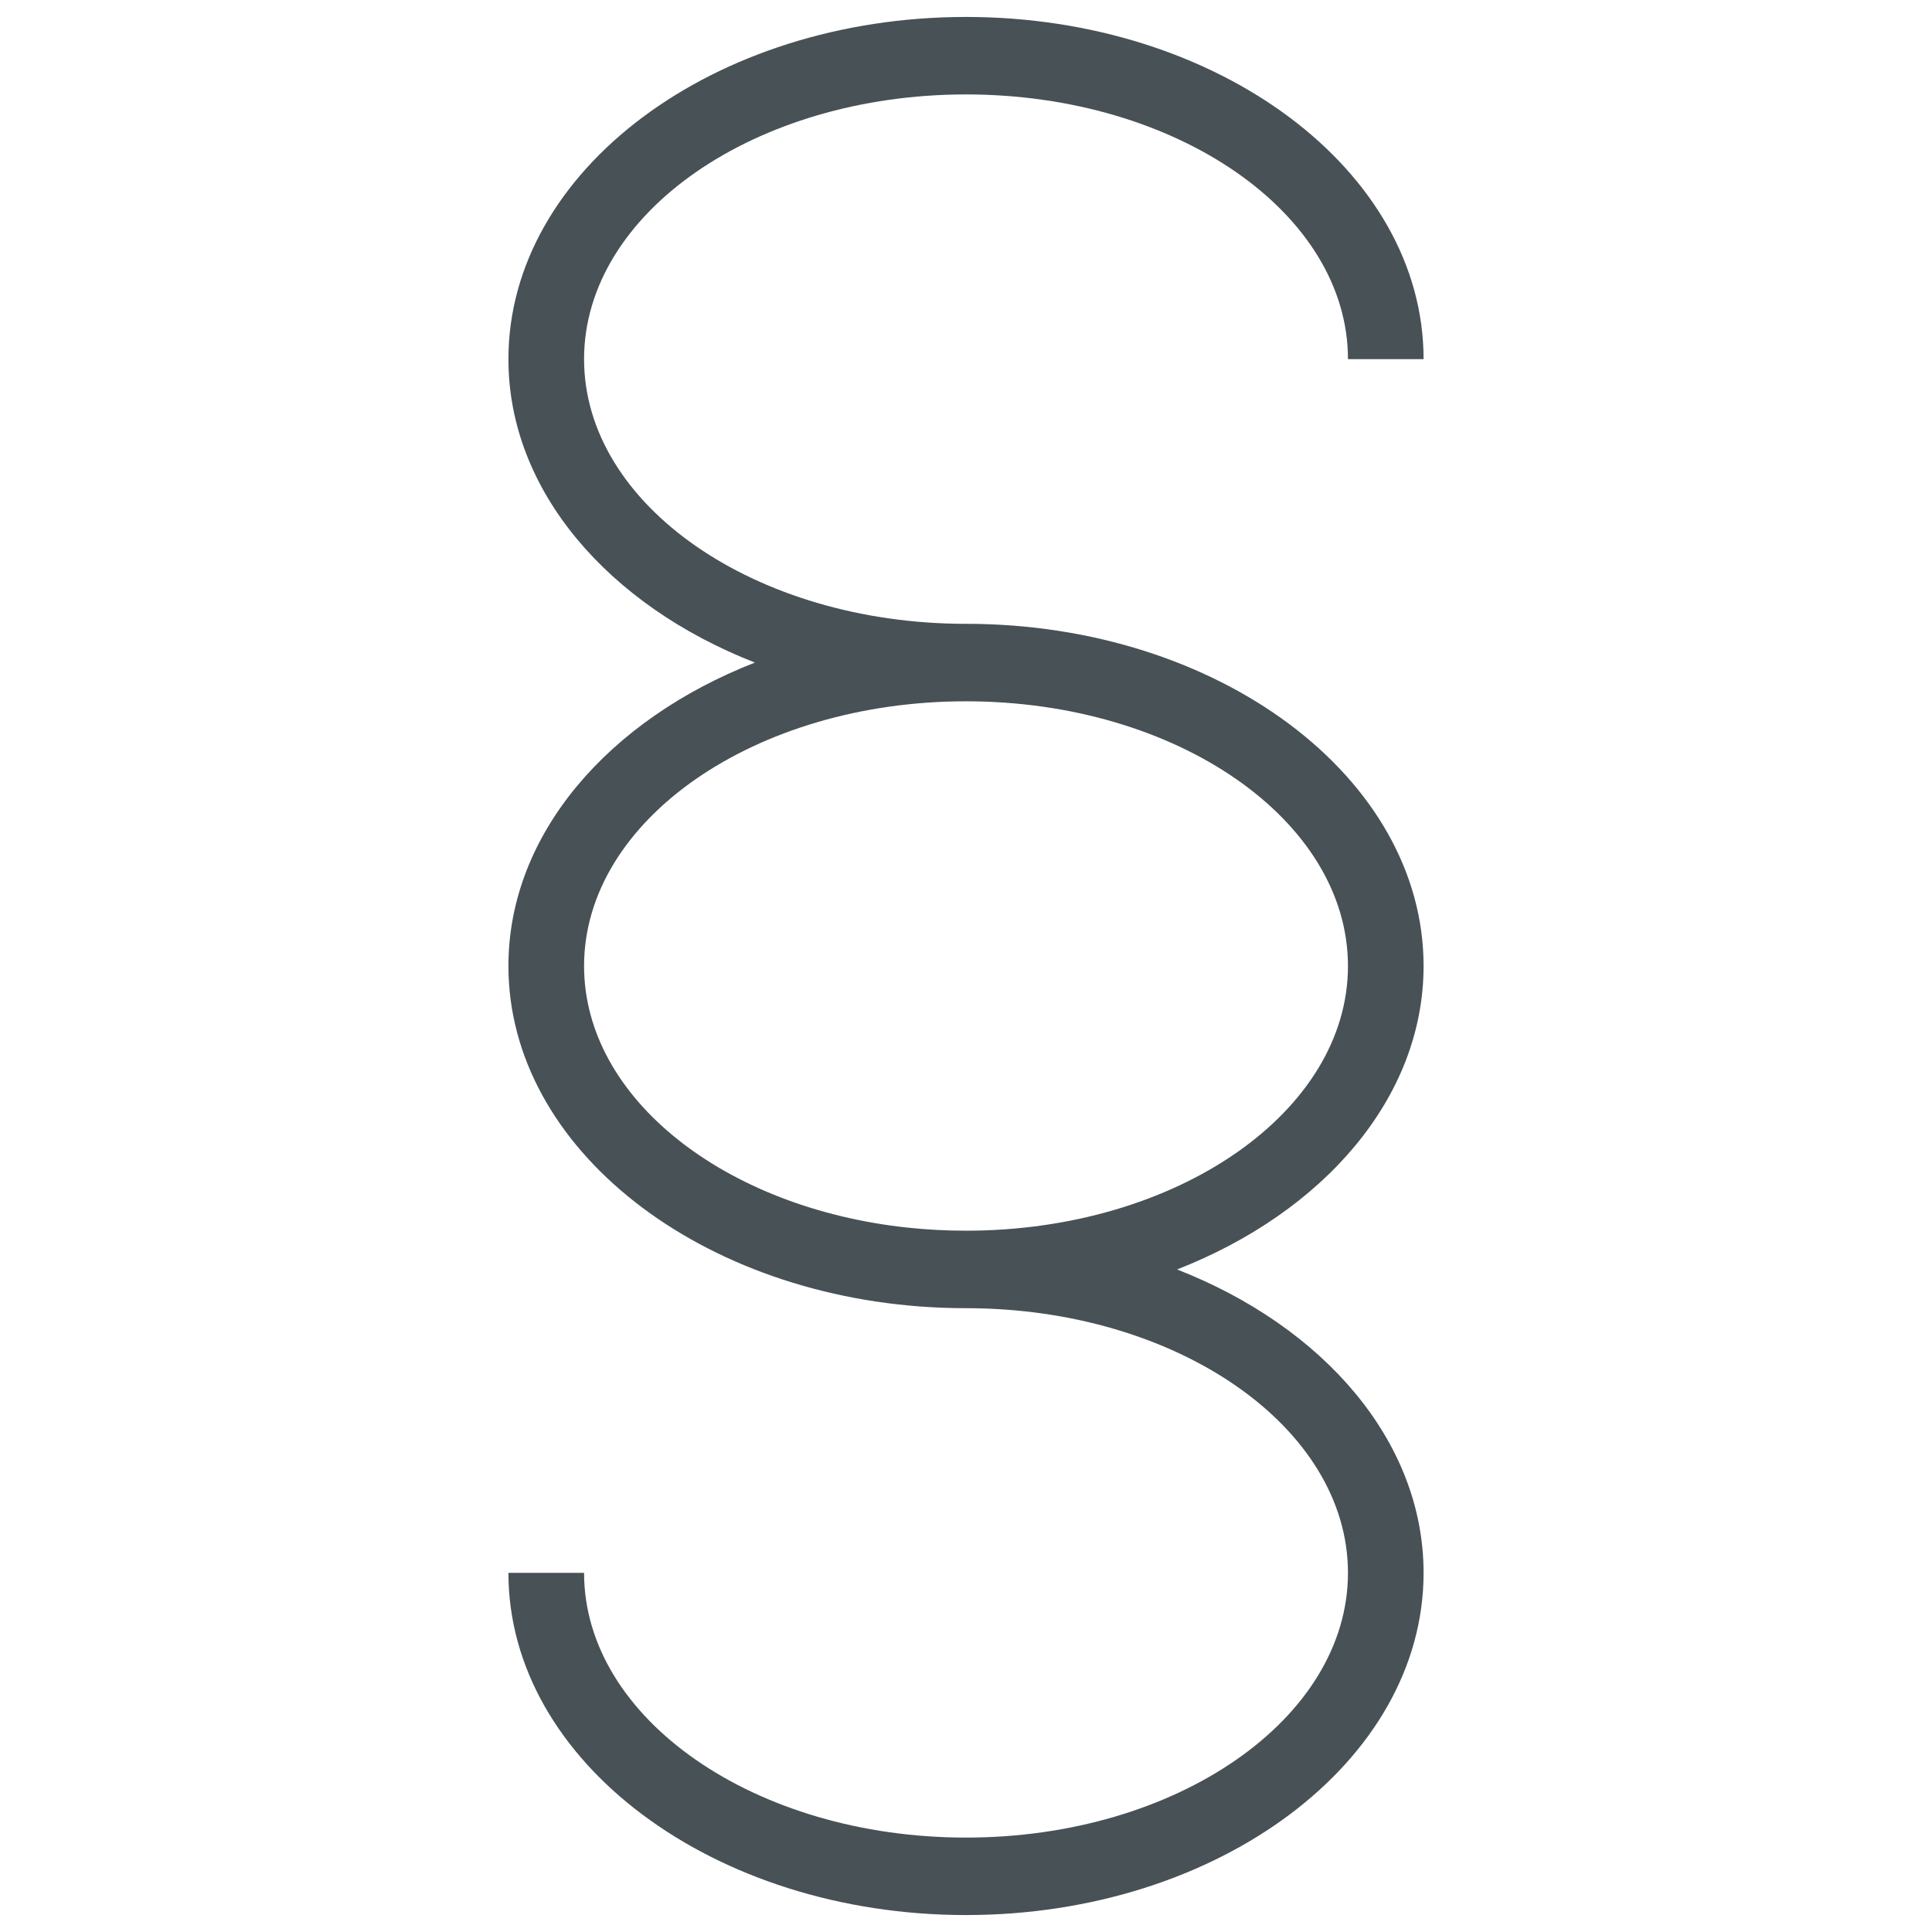
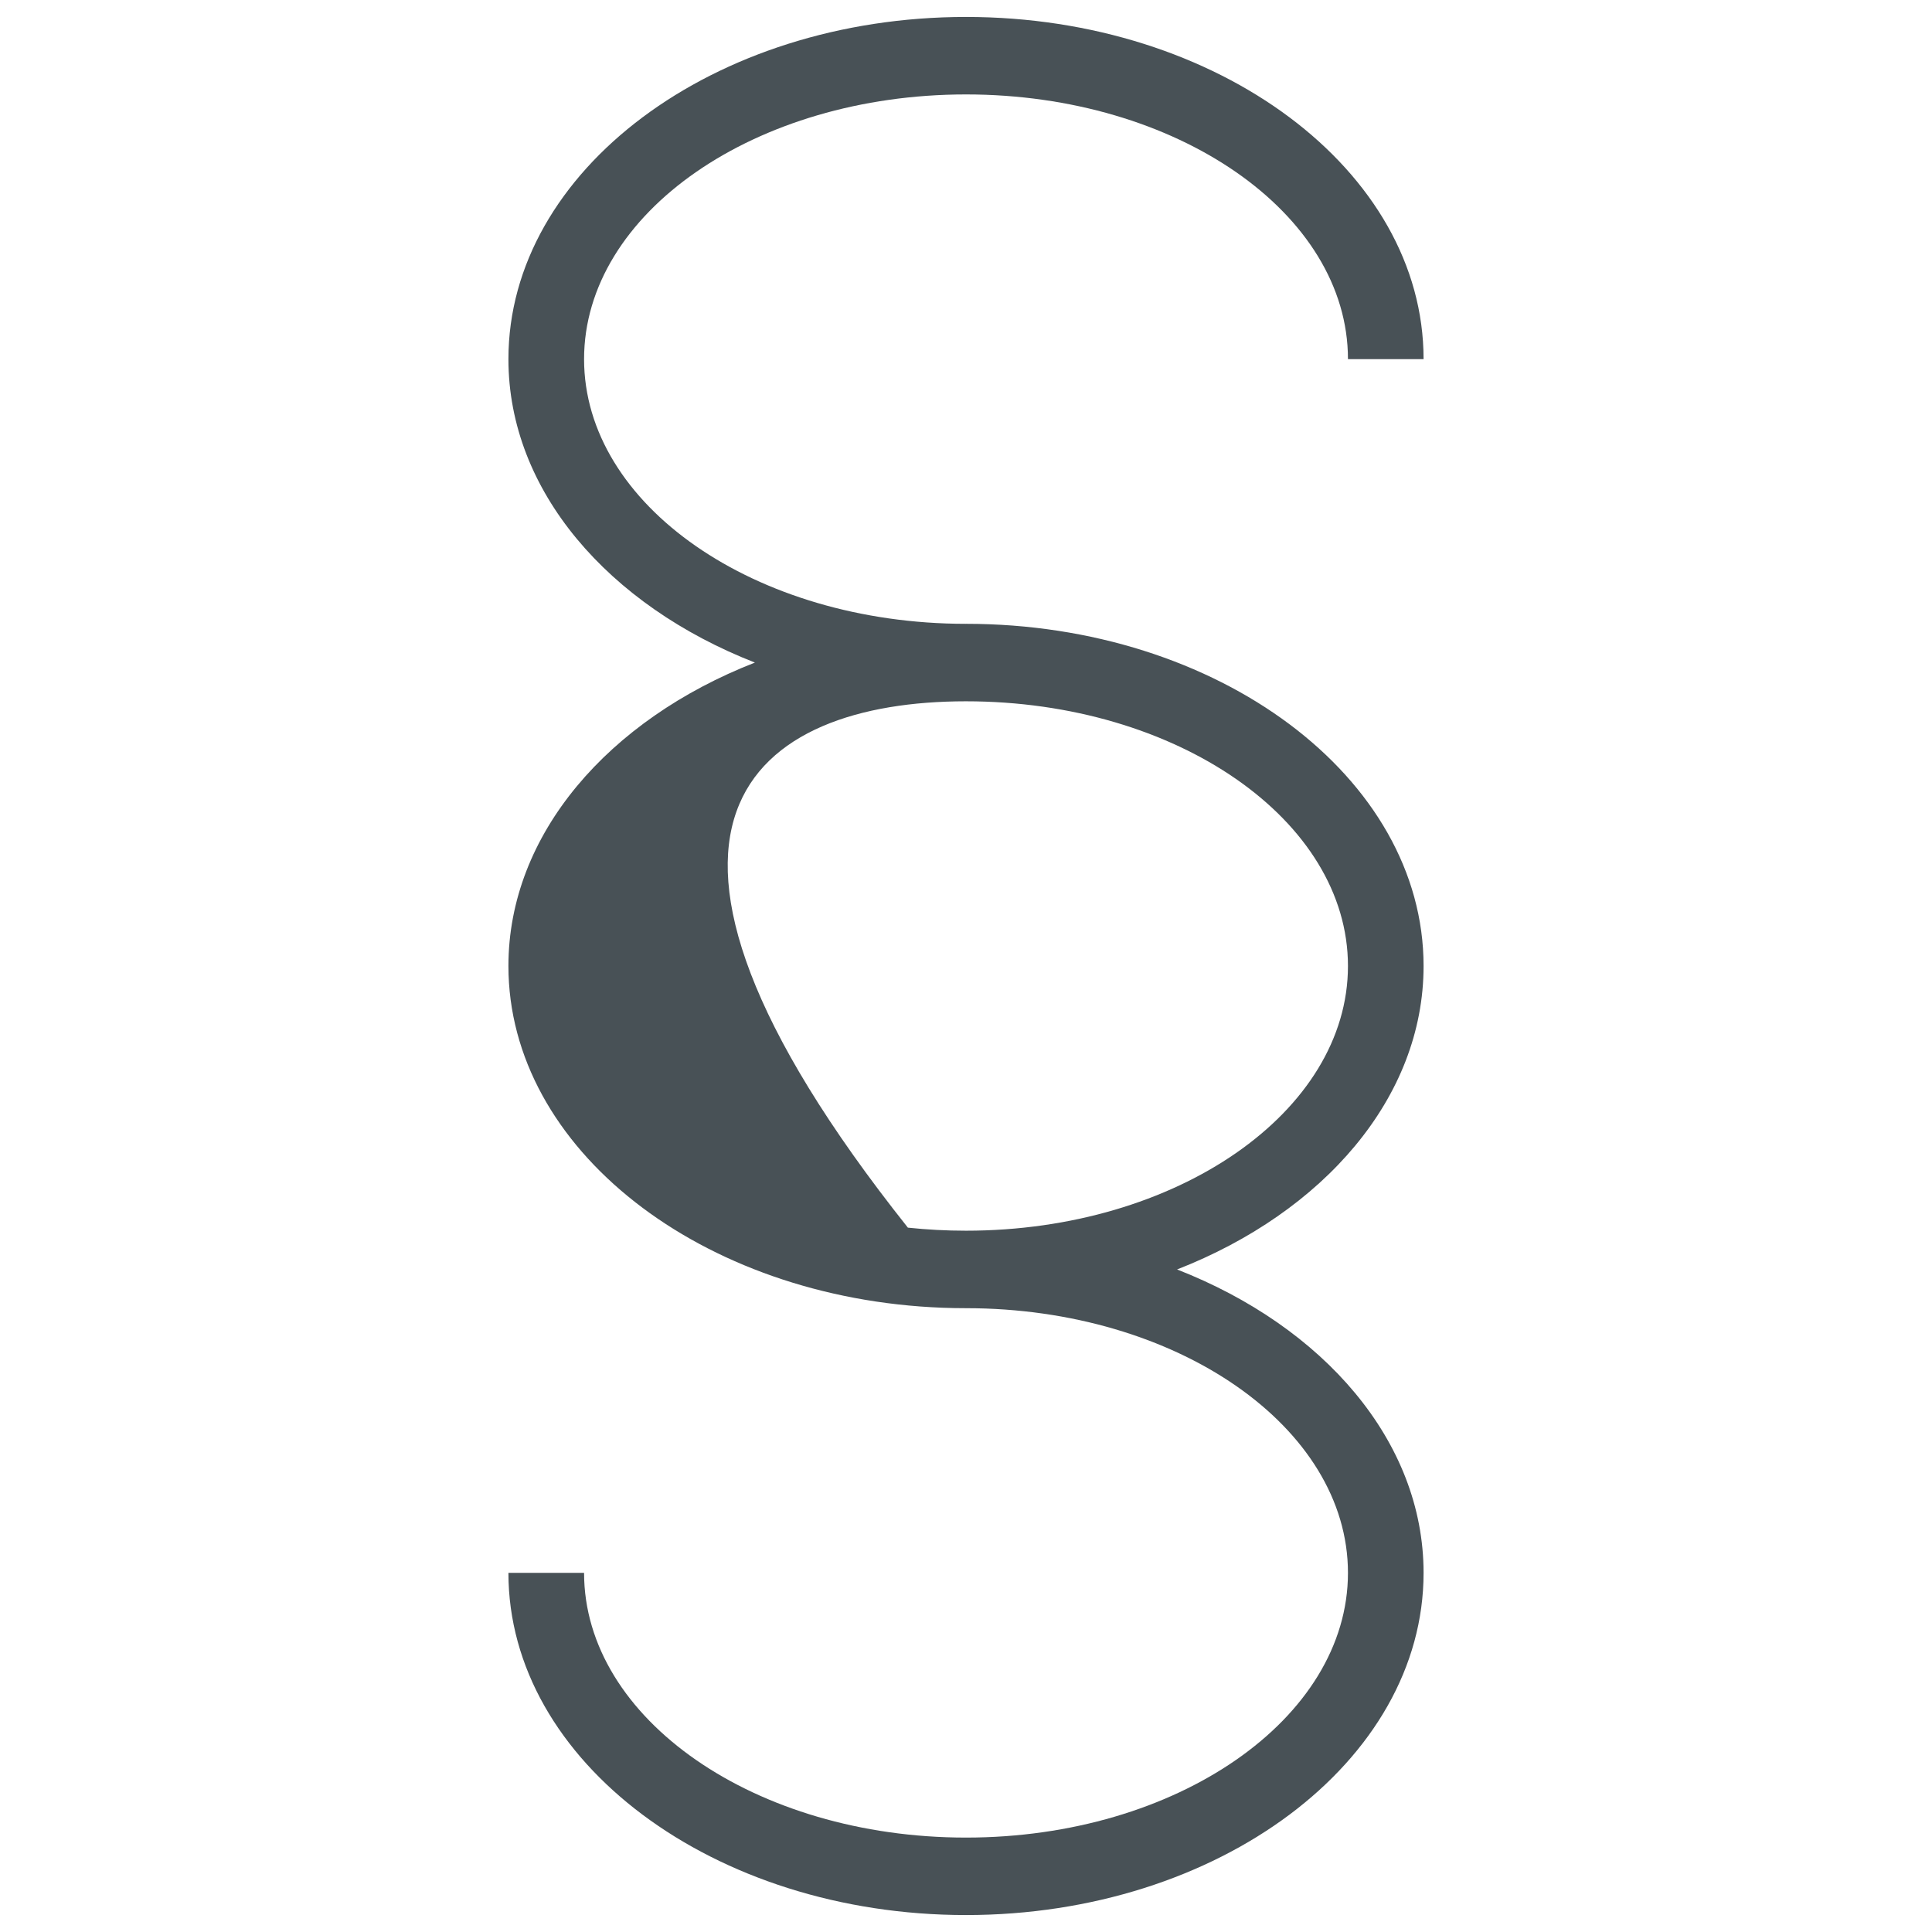
<svg xmlns="http://www.w3.org/2000/svg" width="114" height="114" viewBox="0 0 114 114" fill="none">
-   <path d="M57 36.809C56.99 36.809 56.983 36.81 56.975 36.81C44.559 36.8 34.464 29.797 34.464 21.191C34.464 12.579 44.572 5.572 57 5.572C69.427 5.572 79.538 12.579 79.538 21.191H84C84 10.057 71.888 1 57 1C42.113 1 30 10.057 30 21.191C30 28.966 35.91 35.722 44.544 39.096C35.91 42.468 30 49.225 30 56.999C30 67.784 41.367 76.623 55.613 77.165C56.071 77.182 56.534 77.191 57 77.191C69.427 77.191 79.538 84.198 79.538 92.809C79.538 101.421 69.427 108.429 57 108.429C44.572 108.429 34.464 101.421 34.464 92.809H30C30 103.943 42.113 113 57 113C71.888 113 84 103.943 84 92.809C84 85.036 78.088 78.278 69.455 74.906C78.088 71.532 84 64.775 84 57.001C84 45.869 71.888 36.809 57 36.809ZM57 72.619C55.836 72.619 54.69 72.557 53.571 72.439C42.766 71.291 34.464 64.805 34.464 56.999C34.464 48.394 44.559 41.391 56.975 41.381C56.983 41.381 56.99 41.381 57 41.381C69.427 41.381 79.538 48.388 79.538 57.001C79.538 65.612 69.427 72.619 57 72.619Z" fill="#485156" />
+   <path d="M57 36.809C56.99 36.809 56.983 36.81 56.975 36.81C44.559 36.8 34.464 29.797 34.464 21.191C34.464 12.579 44.572 5.572 57 5.572C69.427 5.572 79.538 12.579 79.538 21.191H84C84 10.057 71.888 1 57 1C42.113 1 30 10.057 30 21.191C30 28.966 35.91 35.722 44.544 39.096C35.91 42.468 30 49.225 30 56.999C30 67.784 41.367 76.623 55.613 77.165C56.071 77.182 56.534 77.191 57 77.191C69.427 77.191 79.538 84.198 79.538 92.809C79.538 101.421 69.427 108.429 57 108.429C44.572 108.429 34.464 101.421 34.464 92.809H30C30 103.943 42.113 113 57 113C71.888 113 84 103.943 84 92.809C84 85.036 78.088 78.278 69.455 74.906C78.088 71.532 84 64.775 84 57.001C84 45.869 71.888 36.809 57 36.809ZM57 72.619C55.836 72.619 54.69 72.557 53.571 72.439C34.464 48.394 44.559 41.391 56.975 41.381C56.983 41.381 56.99 41.381 57 41.381C69.427 41.381 79.538 48.388 79.538 57.001C79.538 65.612 69.427 72.619 57 72.619Z" fill="#485156" />
</svg>